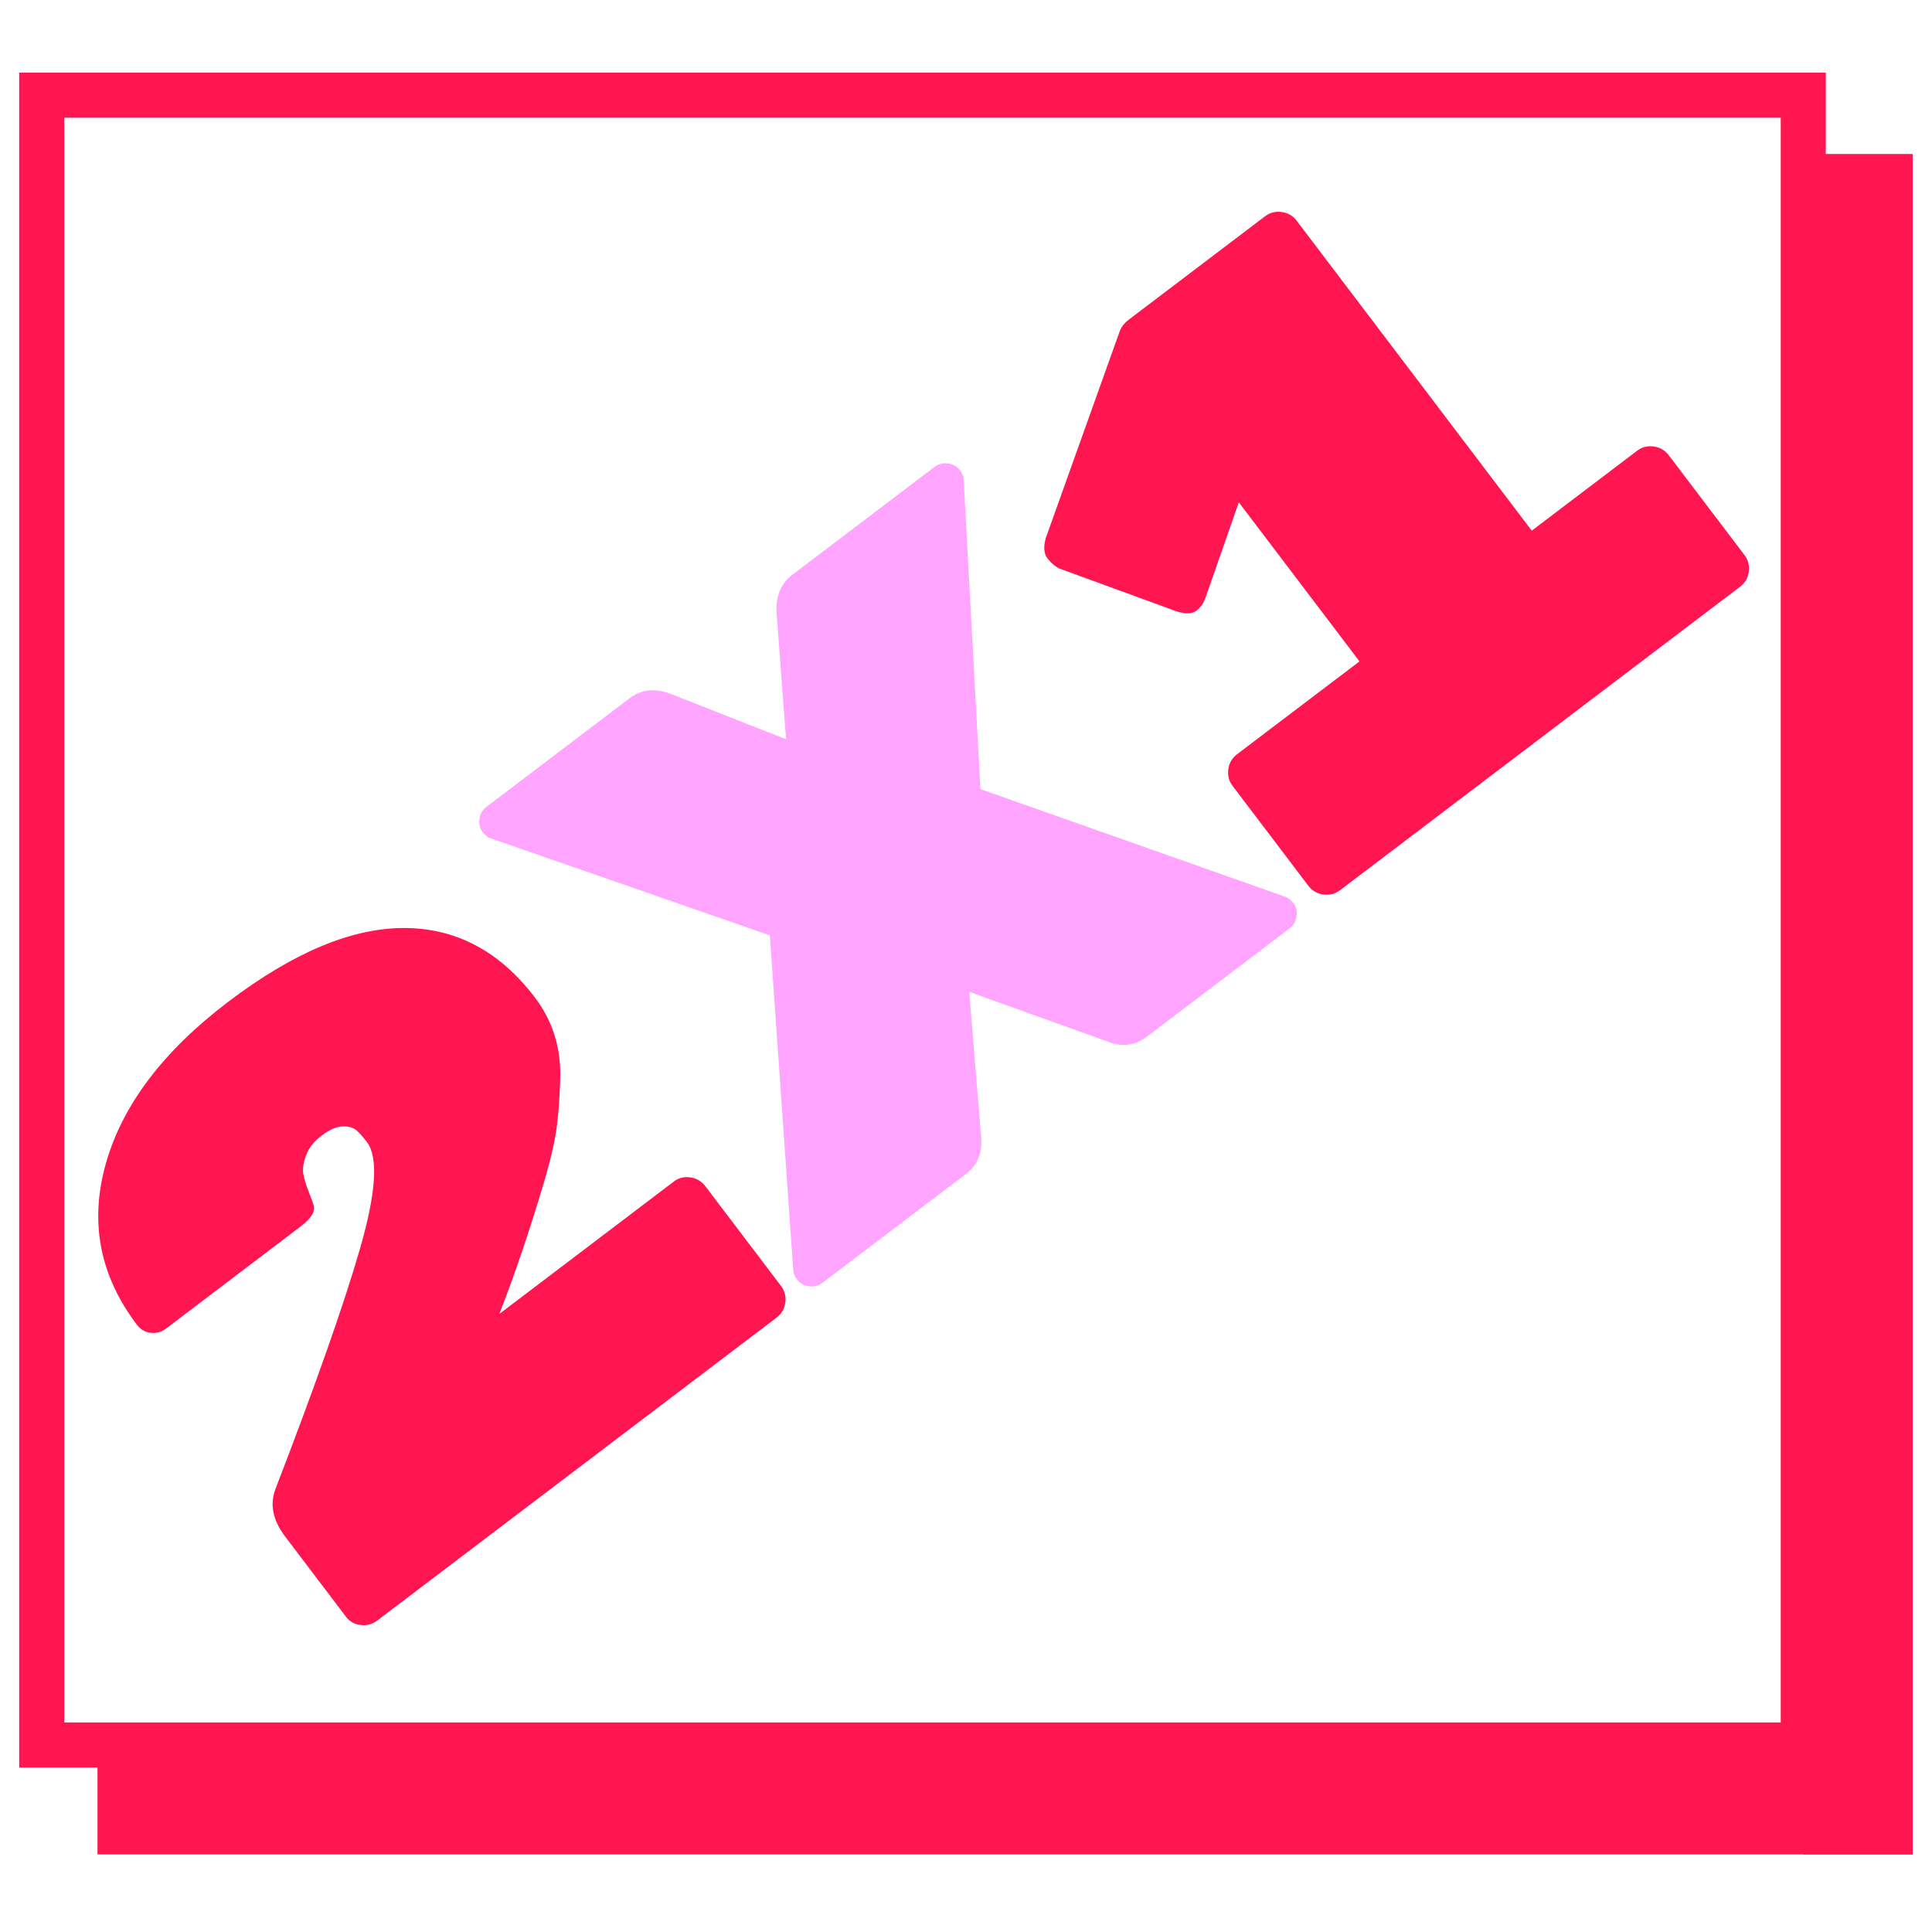
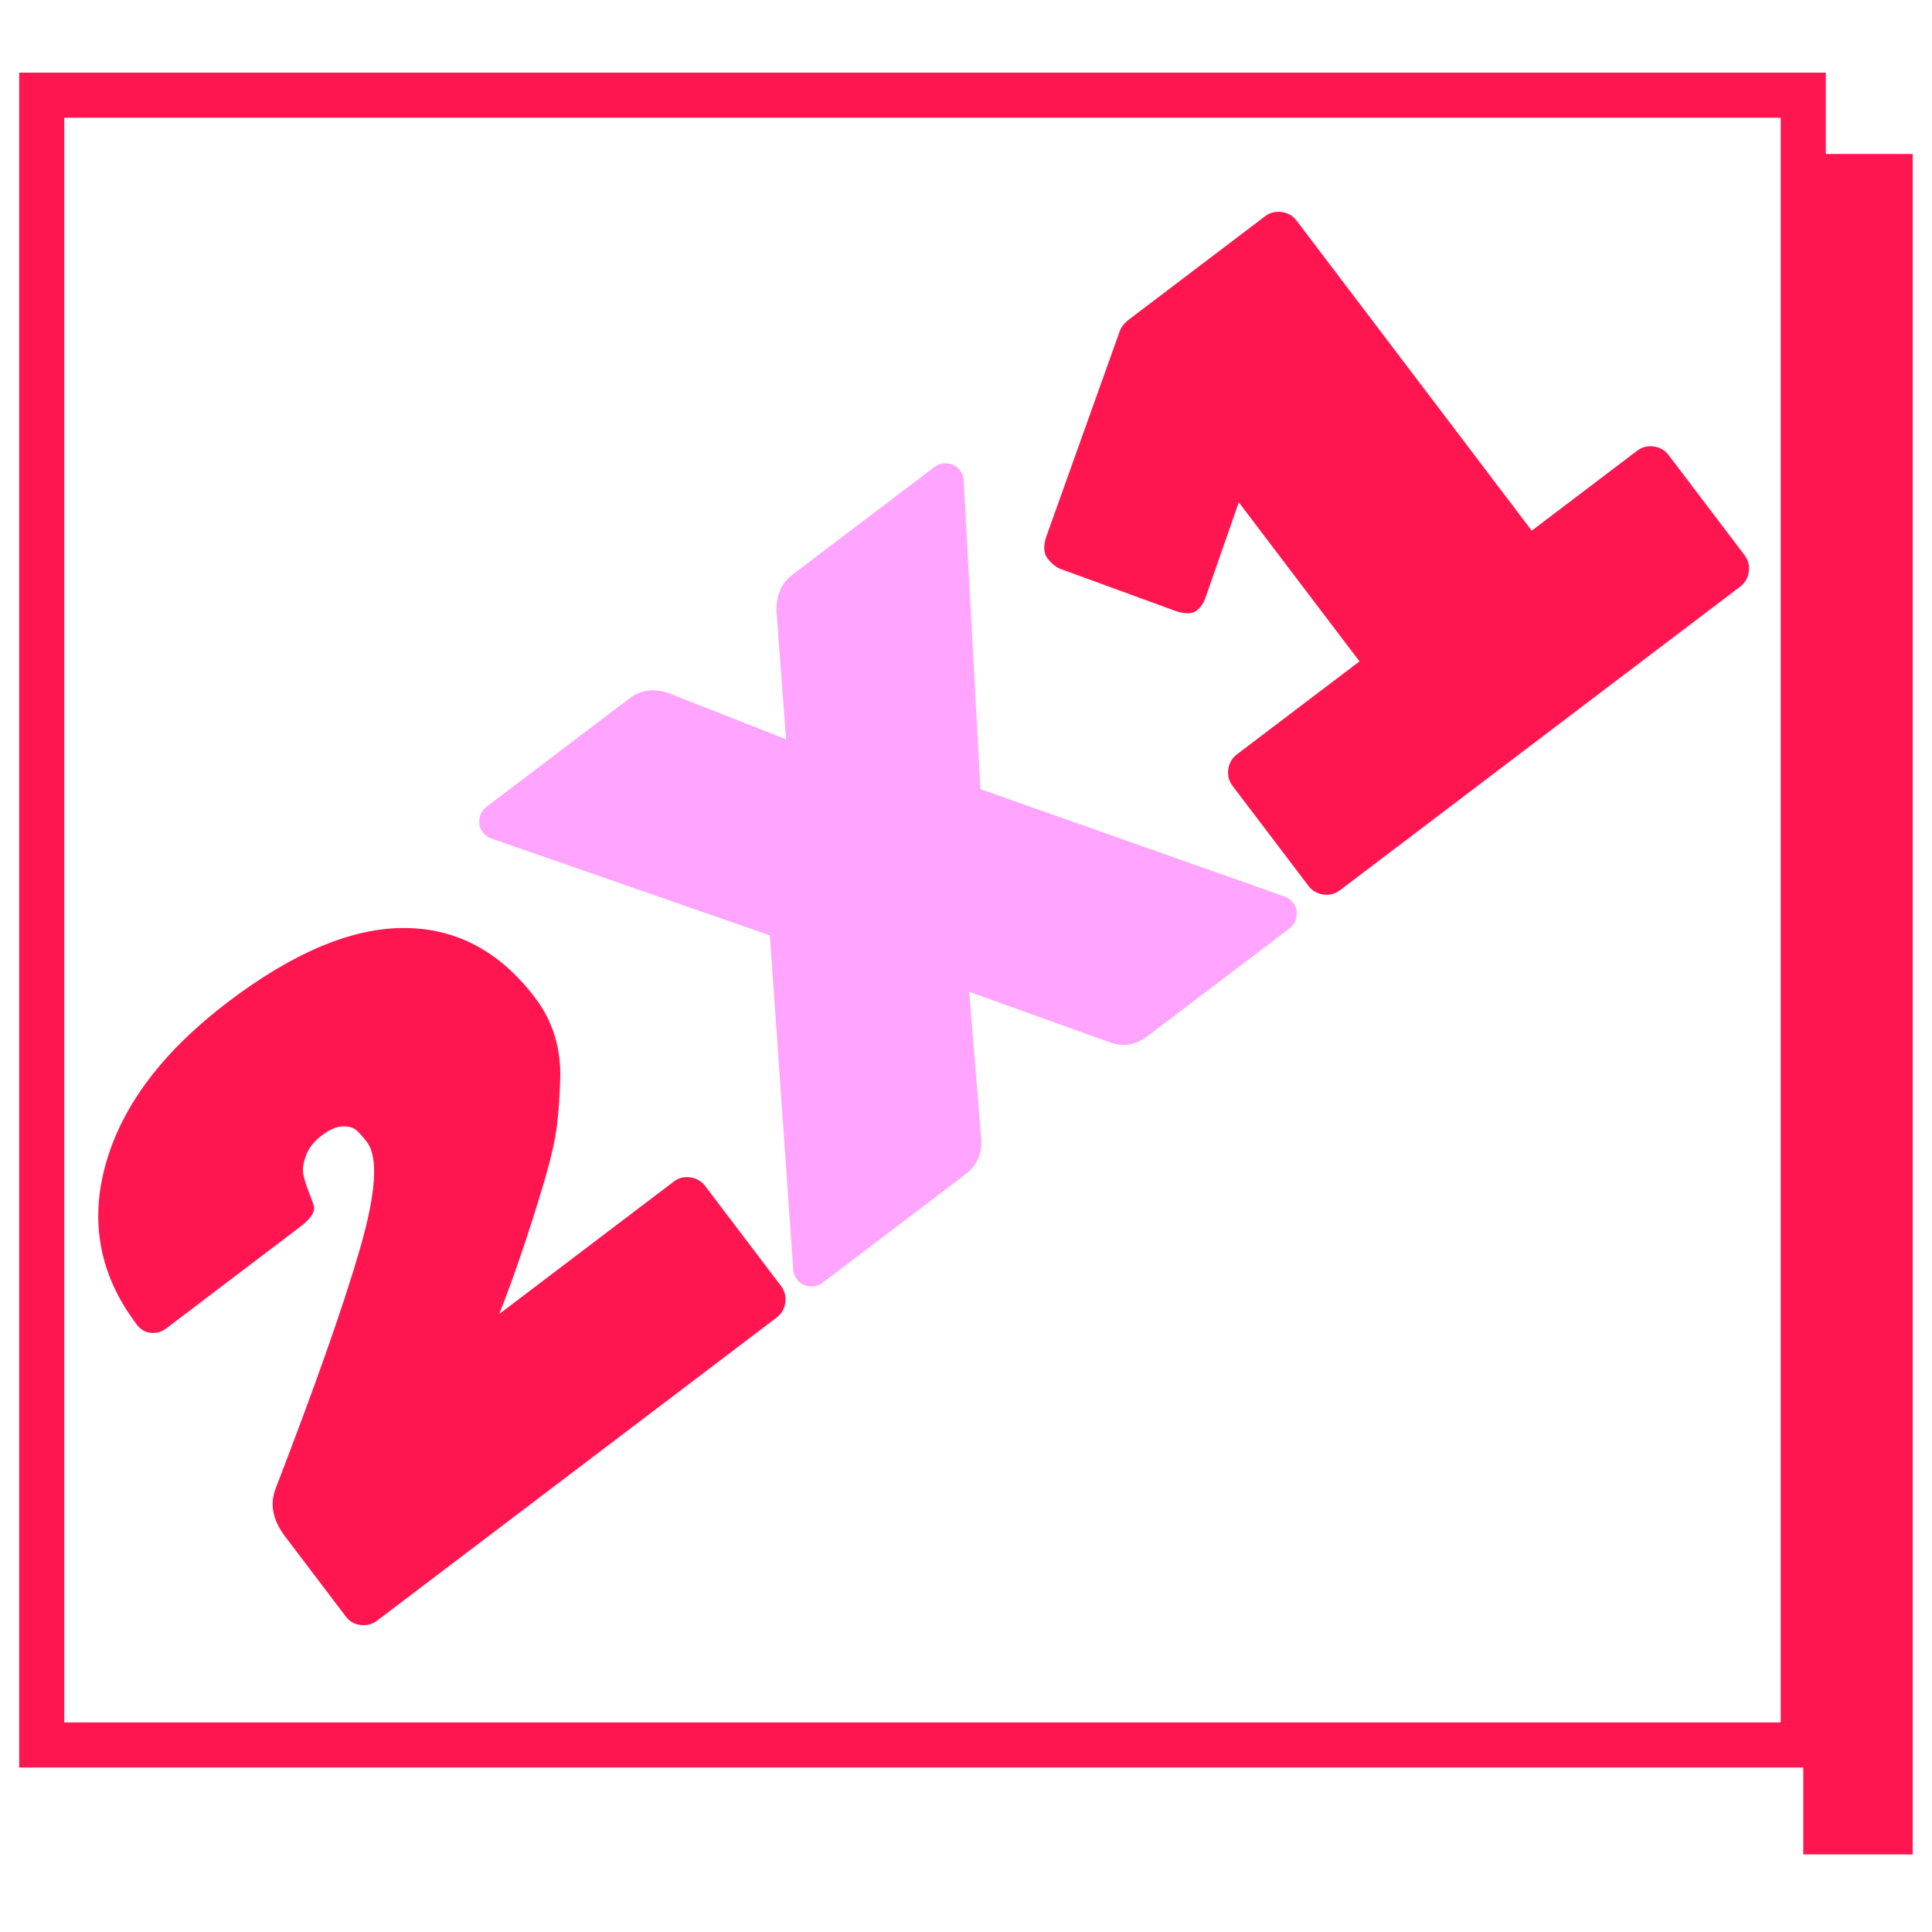
<svg xmlns="http://www.w3.org/2000/svg" id="Layer_1" version="1.1" viewBox="0 0 300 300">
  <g>
    <path d="M283.5,274.46H2.98V11.28h280.53v263.18ZM9.98,267.46h266.53V18.28H9.98v249.18Z" fill="#ff1650" />
-     <rect x="15.14" y="270.96" width="281.86" height="16.99" fill="#ff1650" />
    <rect x="280.01" y="23.91" width="16.99" height="264.04" fill="#ff1650" />
  </g>
  <g>
    <path d="M104.6,183.48c.75-.57,1.61-.79,2.58-.66.97.13,1.73.58,2.31,1.33l11.79,15.54c.57.76.79,1.62.66,2.58-.13.97-.58,1.73-1.33,2.31l-62.05,47.07c-.76.57-1.61.8-2.57.68-.96-.12-1.72-.55-2.28-1.3l-9.43-12.43c-1.94-2.56-2.43-5.06-1.47-7.49,6.19-16.06,10.55-28.44,13.07-37.15,2.52-8.71,2.89-14.25,1.1-16.61-.61-.81-1.16-1.43-1.65-1.85-.49-.43-1.2-.63-2.15-.59-.95.03-2.03.5-3.23,1.41-1.2.91-2.01,1.95-2.43,3.1-.42,1.16-.56,2.11-.43,2.85.13.74.42,1.7.88,2.87.46,1.17.7,1.85.74,2.04.28.94-.4,2.03-2.05,3.28l-20.89,15.85c-.69.52-1.47.74-2.34.65-.88-.09-1.6-.5-2.17-1.25-5.78-7.62-7.39-15.97-4.82-25.05,2.57-9.08,8.9-17.44,18.98-25.09,10.08-7.65,19.18-11.47,27.29-11.47,8.11,0,14.9,3.61,20.37,10.82,2.76,3.64,4.06,7.85,3.91,12.64-.08,2.61-.24,4.99-.5,7.14-.26,2.16-.88,4.94-1.86,8.34-2.4,8.09-4.77,15.08-7.1,20.99l27.06-20.53Z" fill="#ff1650" />
    <path d="M199.62,139.28c.41.12.83.45,1.25,1,.42.55.57,1.22.46,2-.11.79-.47,1.41-1.09,1.88l-22.12,16.78c-1.85,1.41-3.86,1.68-6.01.83l-21.61-7.76,1.86,22.75c.17,2.36-.64,4.21-2.42,5.57l-22.23,16.86c-.62.47-1.32.65-2.1.54-.78-.11-1.38-.44-1.8-.99-.42-.55-.63-1.04-.63-1.47l-3.64-52.03-43.38-15.08c-.41-.12-.83-.45-1.25-1s-.57-1.21-.46-2c.11-.78.47-1.41,1.09-1.88l22.23-16.86c1.78-1.35,3.87-1.59,6.27-.71l18.02,7.08-1.5-19.93c-.03-2.46.78-4.32,2.42-5.57l22.12-16.78c.62-.47,1.32-.65,2.1-.54.78.11,1.38.44,1.8.98.42.55.63,1.04.63,1.47l2.61,48.11,47.39,16.74Z" fill="#ffa5ff" />
    <path d="M201.32,34.24l36.53,48.16,16.36-12.41c.75-.57,1.61-.79,2.58-.66.97.13,1.73.58,2.31,1.33l11.79,15.54c.57.76.79,1.62.66,2.58-.13.97-.58,1.73-1.33,2.31l-62.15,47.15c-.76.57-1.61.79-2.58.66-.97-.13-1.73-.58-2.31-1.33l-11.79-15.54c-.57-.75-.79-1.61-.66-2.58.13-.96.58-1.73,1.33-2.31l19.04-14.44-18.74-24.7-5.16,14.78c-.3.88-.78,1.57-1.43,2.06-.65.5-1.69.52-3.1.08l-18.17-6.64c-.69-.34-1.31-.87-1.86-1.59-.55-.72-.63-1.76-.26-3.12l11.53-32.25c.27-.64.72-1.19,1.33-1.66l21.2-16.08c.75-.57,1.61-.79,2.58-.66.97.13,1.73.58,2.31,1.33Z" fill="#ff1650" />
  </g>
</svg>